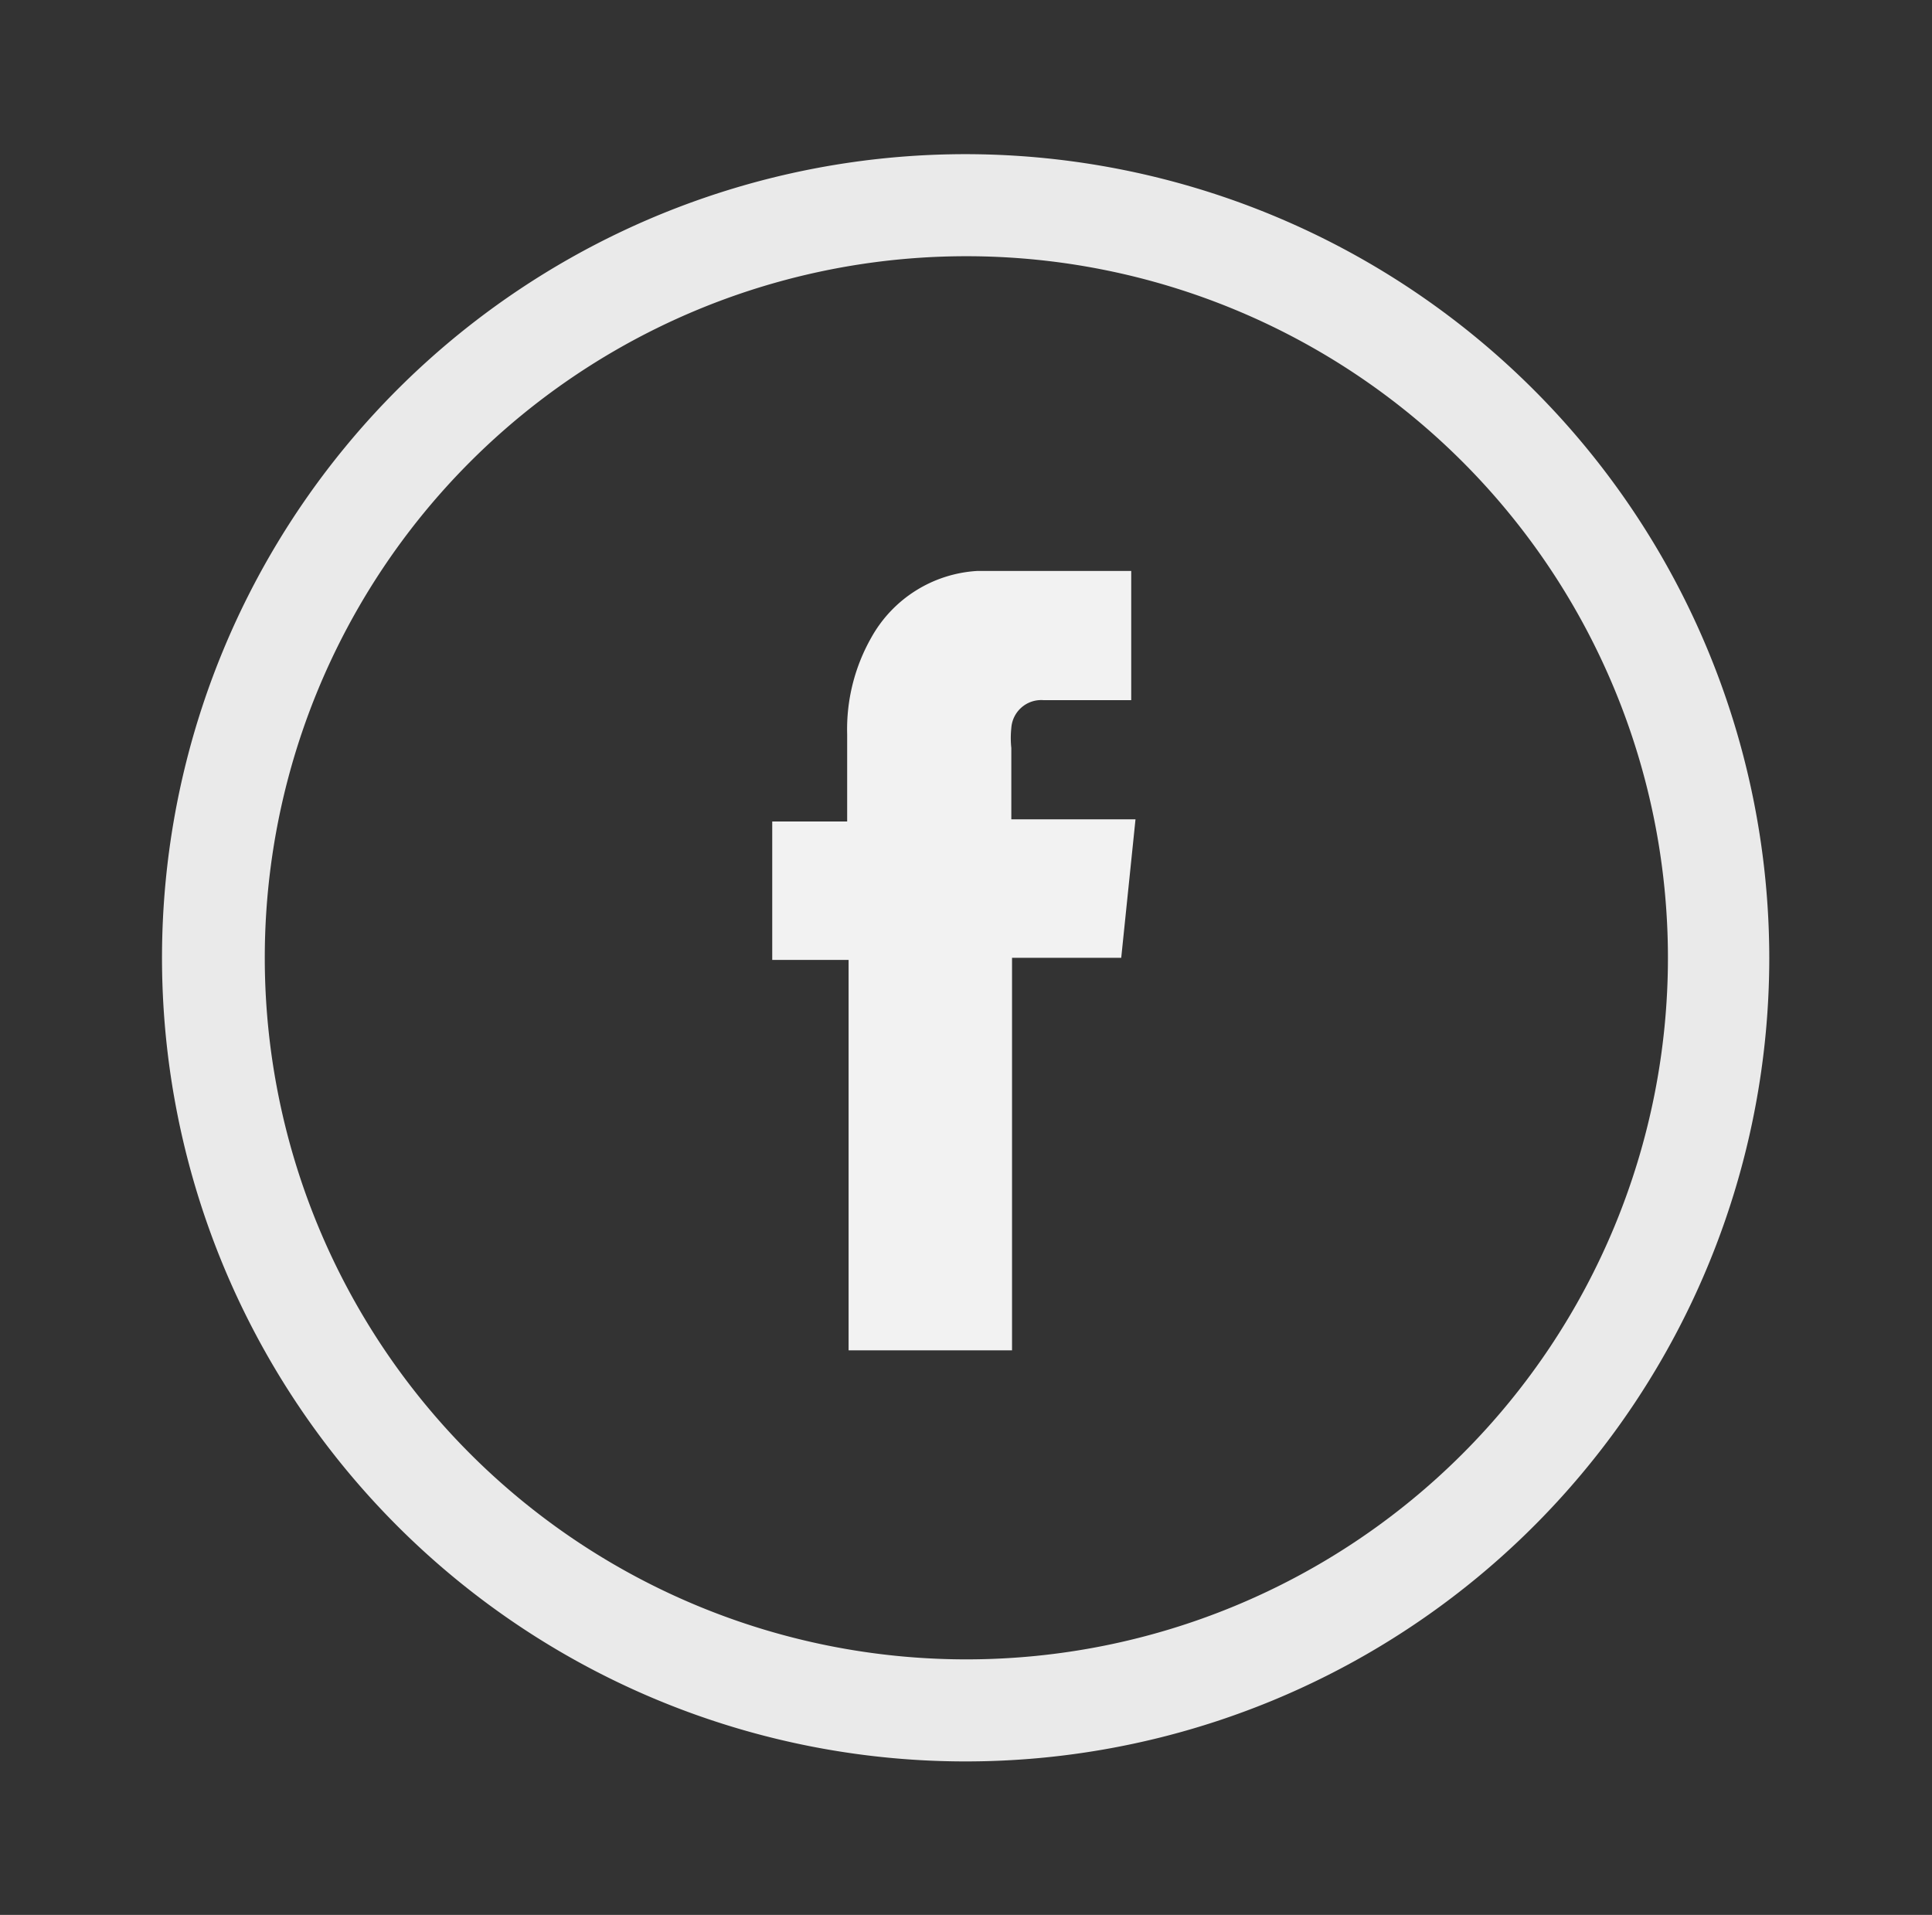
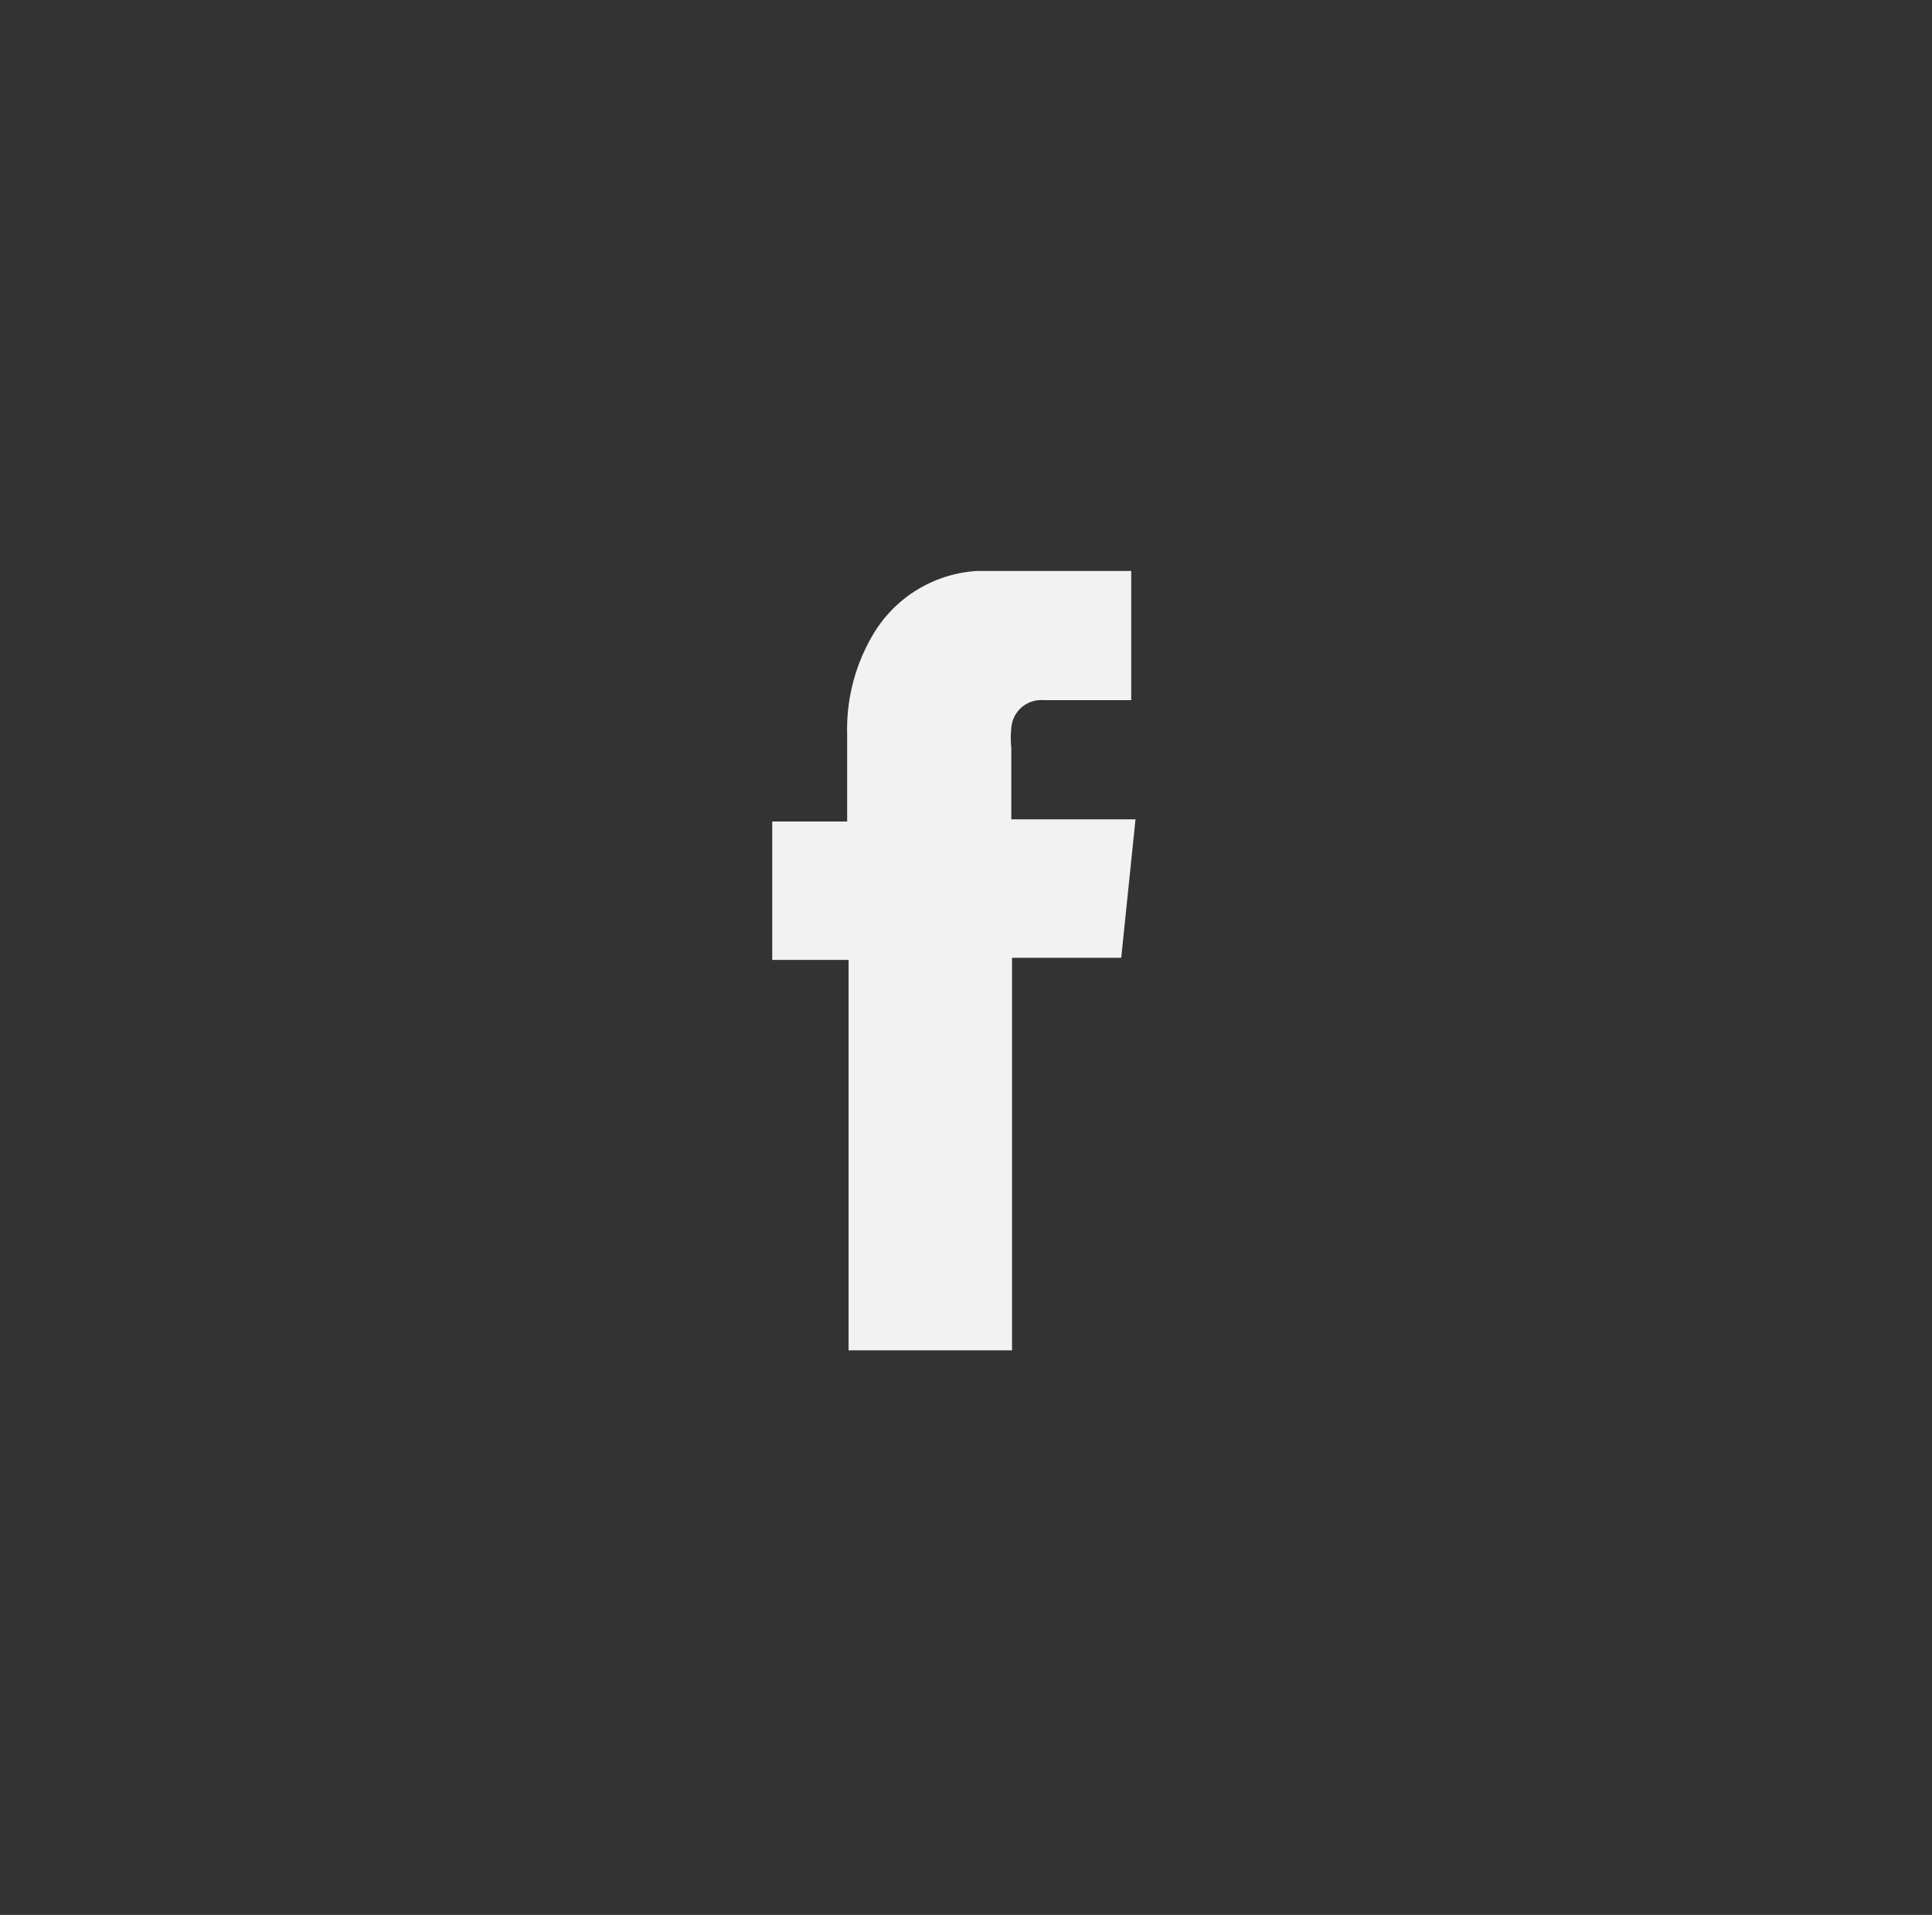
<svg xmlns="http://www.w3.org/2000/svg" id="Capa_1" data-name="Capa 1" viewBox="0 0 27.07 26.83">
  <rect x="0" y="0" width="27.07" height="26.83" fill="#333333" stroke="none" />
  <defs>
    <style>.cls-1{fill:#f2f2f2;}.cls-2{fill:#eaeaea;}</style>
  </defs>
  <g id="jkWgeb">
    <path class="cls-1" d="M15.71,13.42l.2-1.94H14.17v-1a1.32,1.32,0,0,1,0-.28.42.42,0,0,1,.45-.39h1.23V8c-.73,0-1.45,0-2.16,0a1.82,1.82,0,0,0-1.48.93,2.6,2.6,0,0,0-.34,1.36v1.22H10.82v1.94h1.07v5.47h2.29V13.42Z" />
  </g>
-   <path class="cls-2" d="M13.54,3.59a9.83,9.83,0,1,1-9.83,9.83,9.83,9.83,0,0,1,9.83-9.83m0-1.43A11.26,11.26,0,1,0,24.79,13.42,11.27,11.27,0,0,0,13.54,2.16Z" />
</svg>